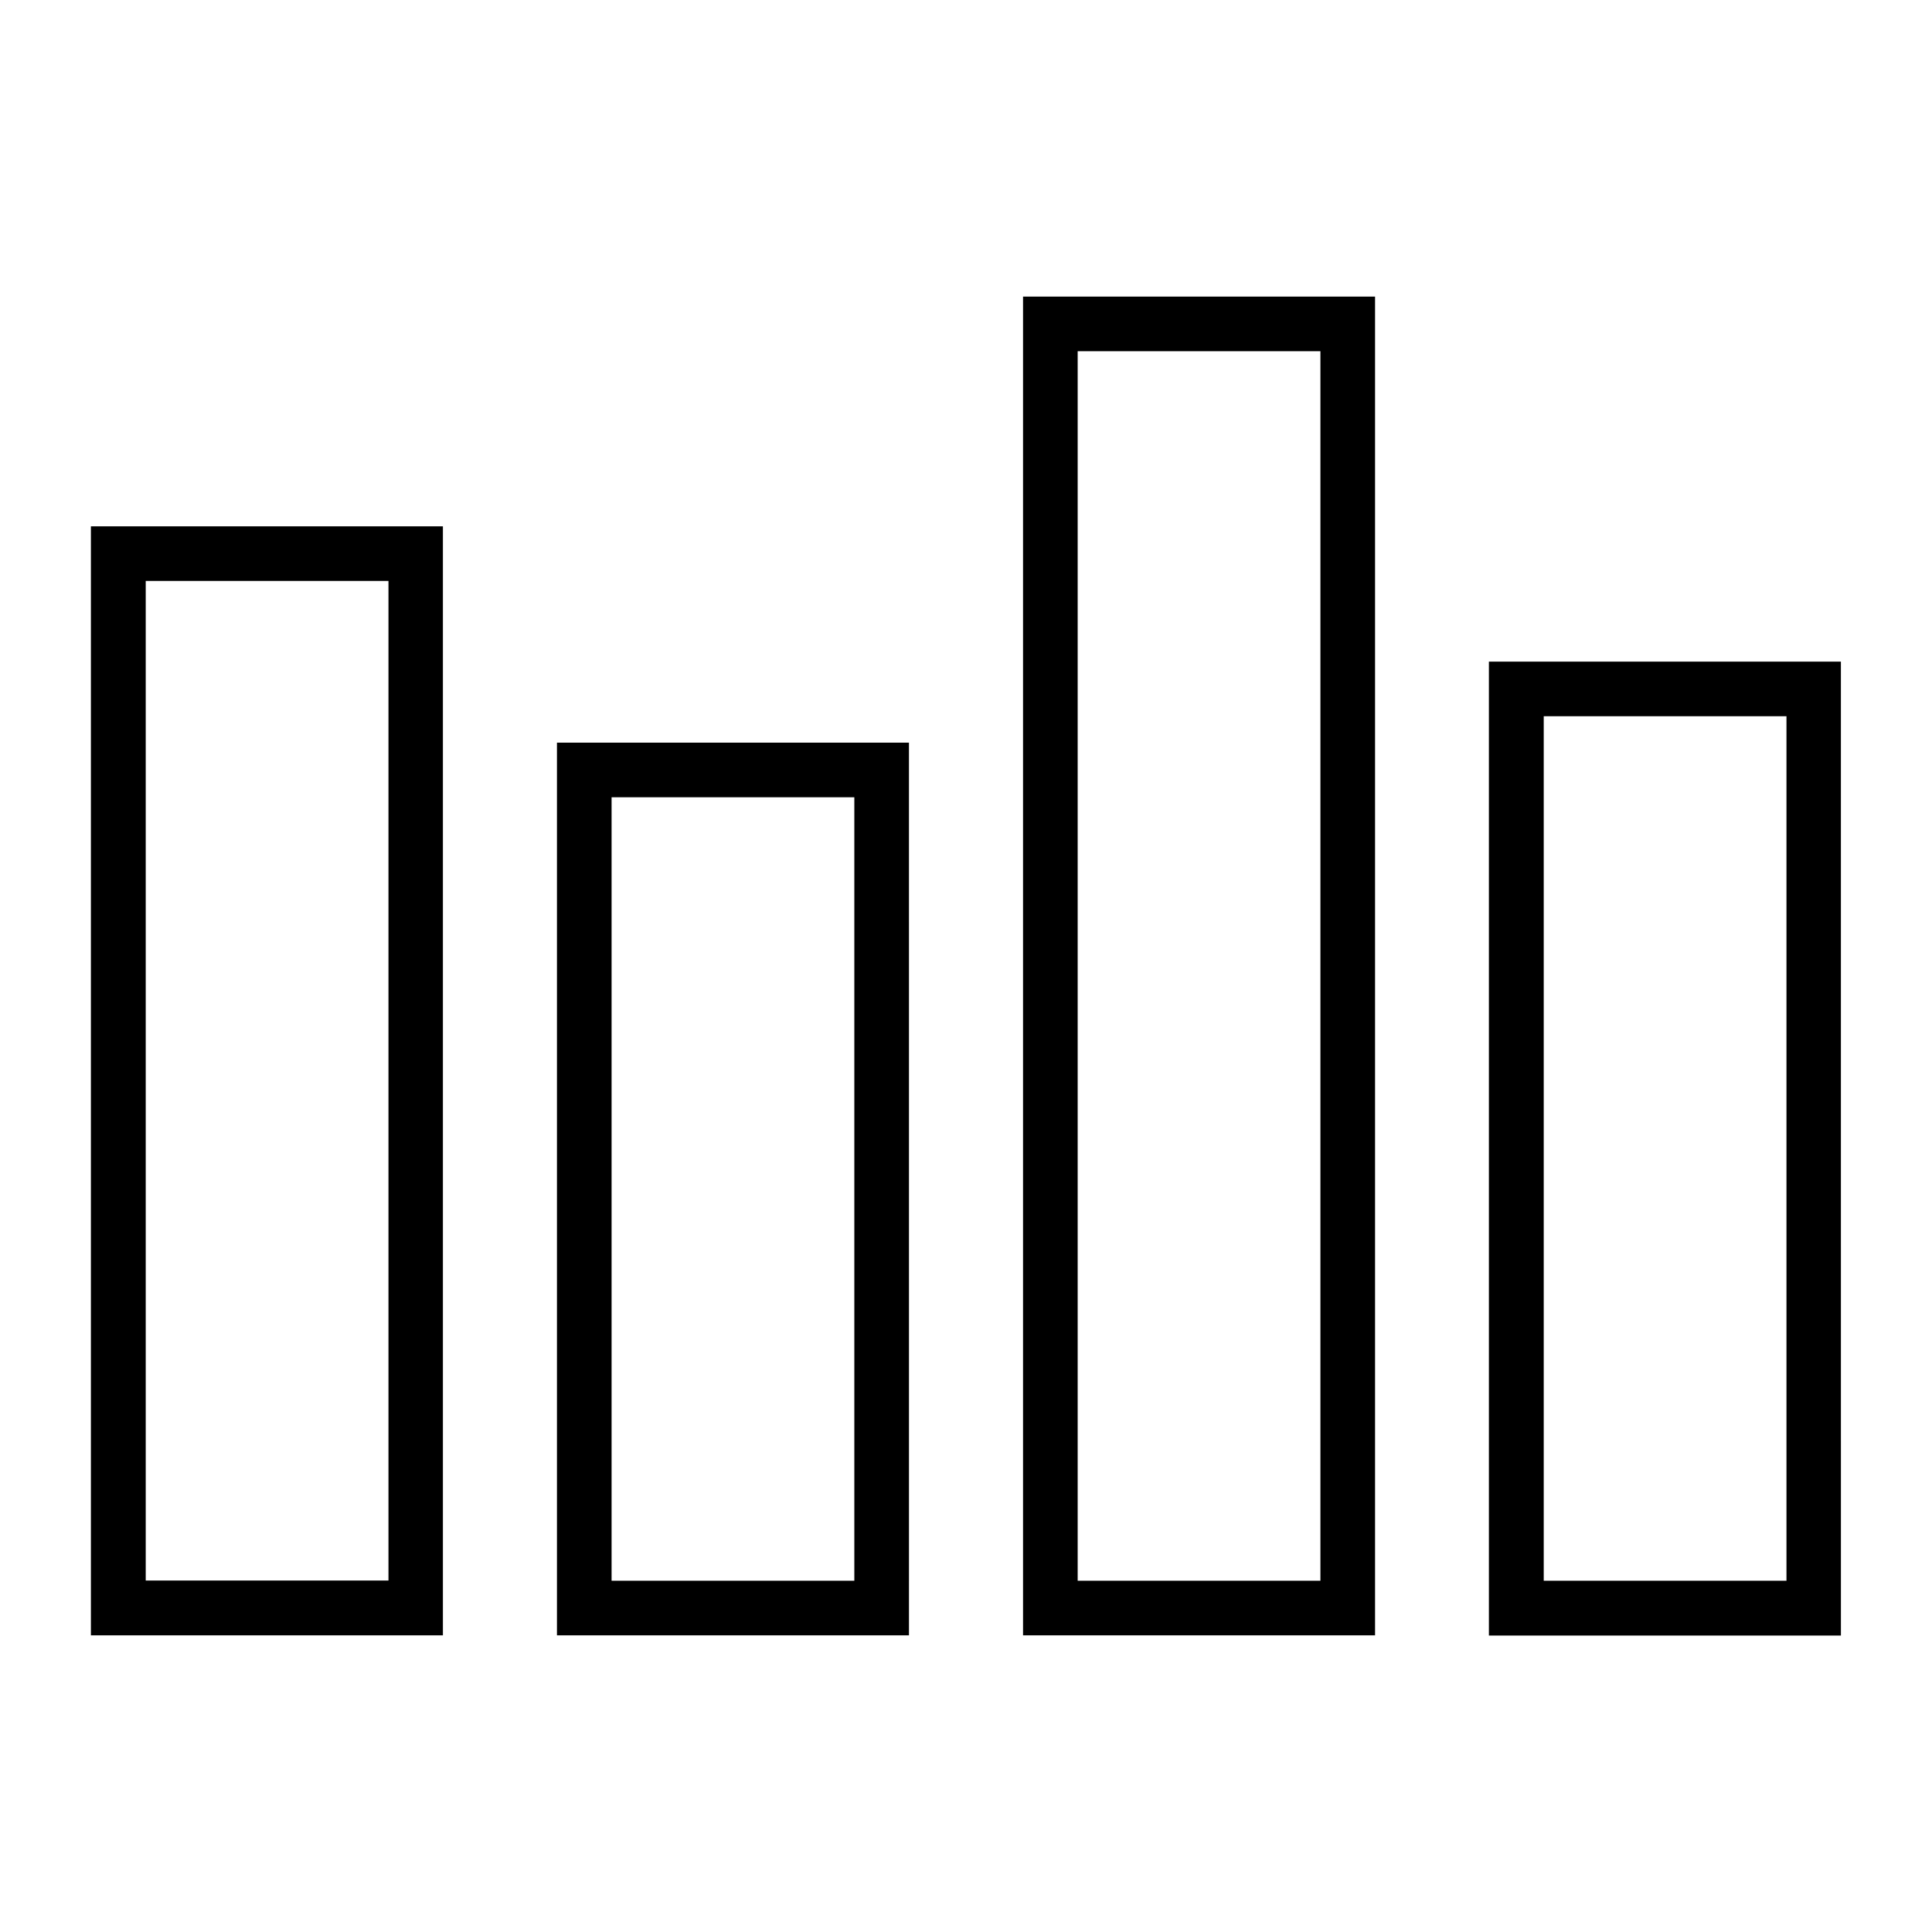
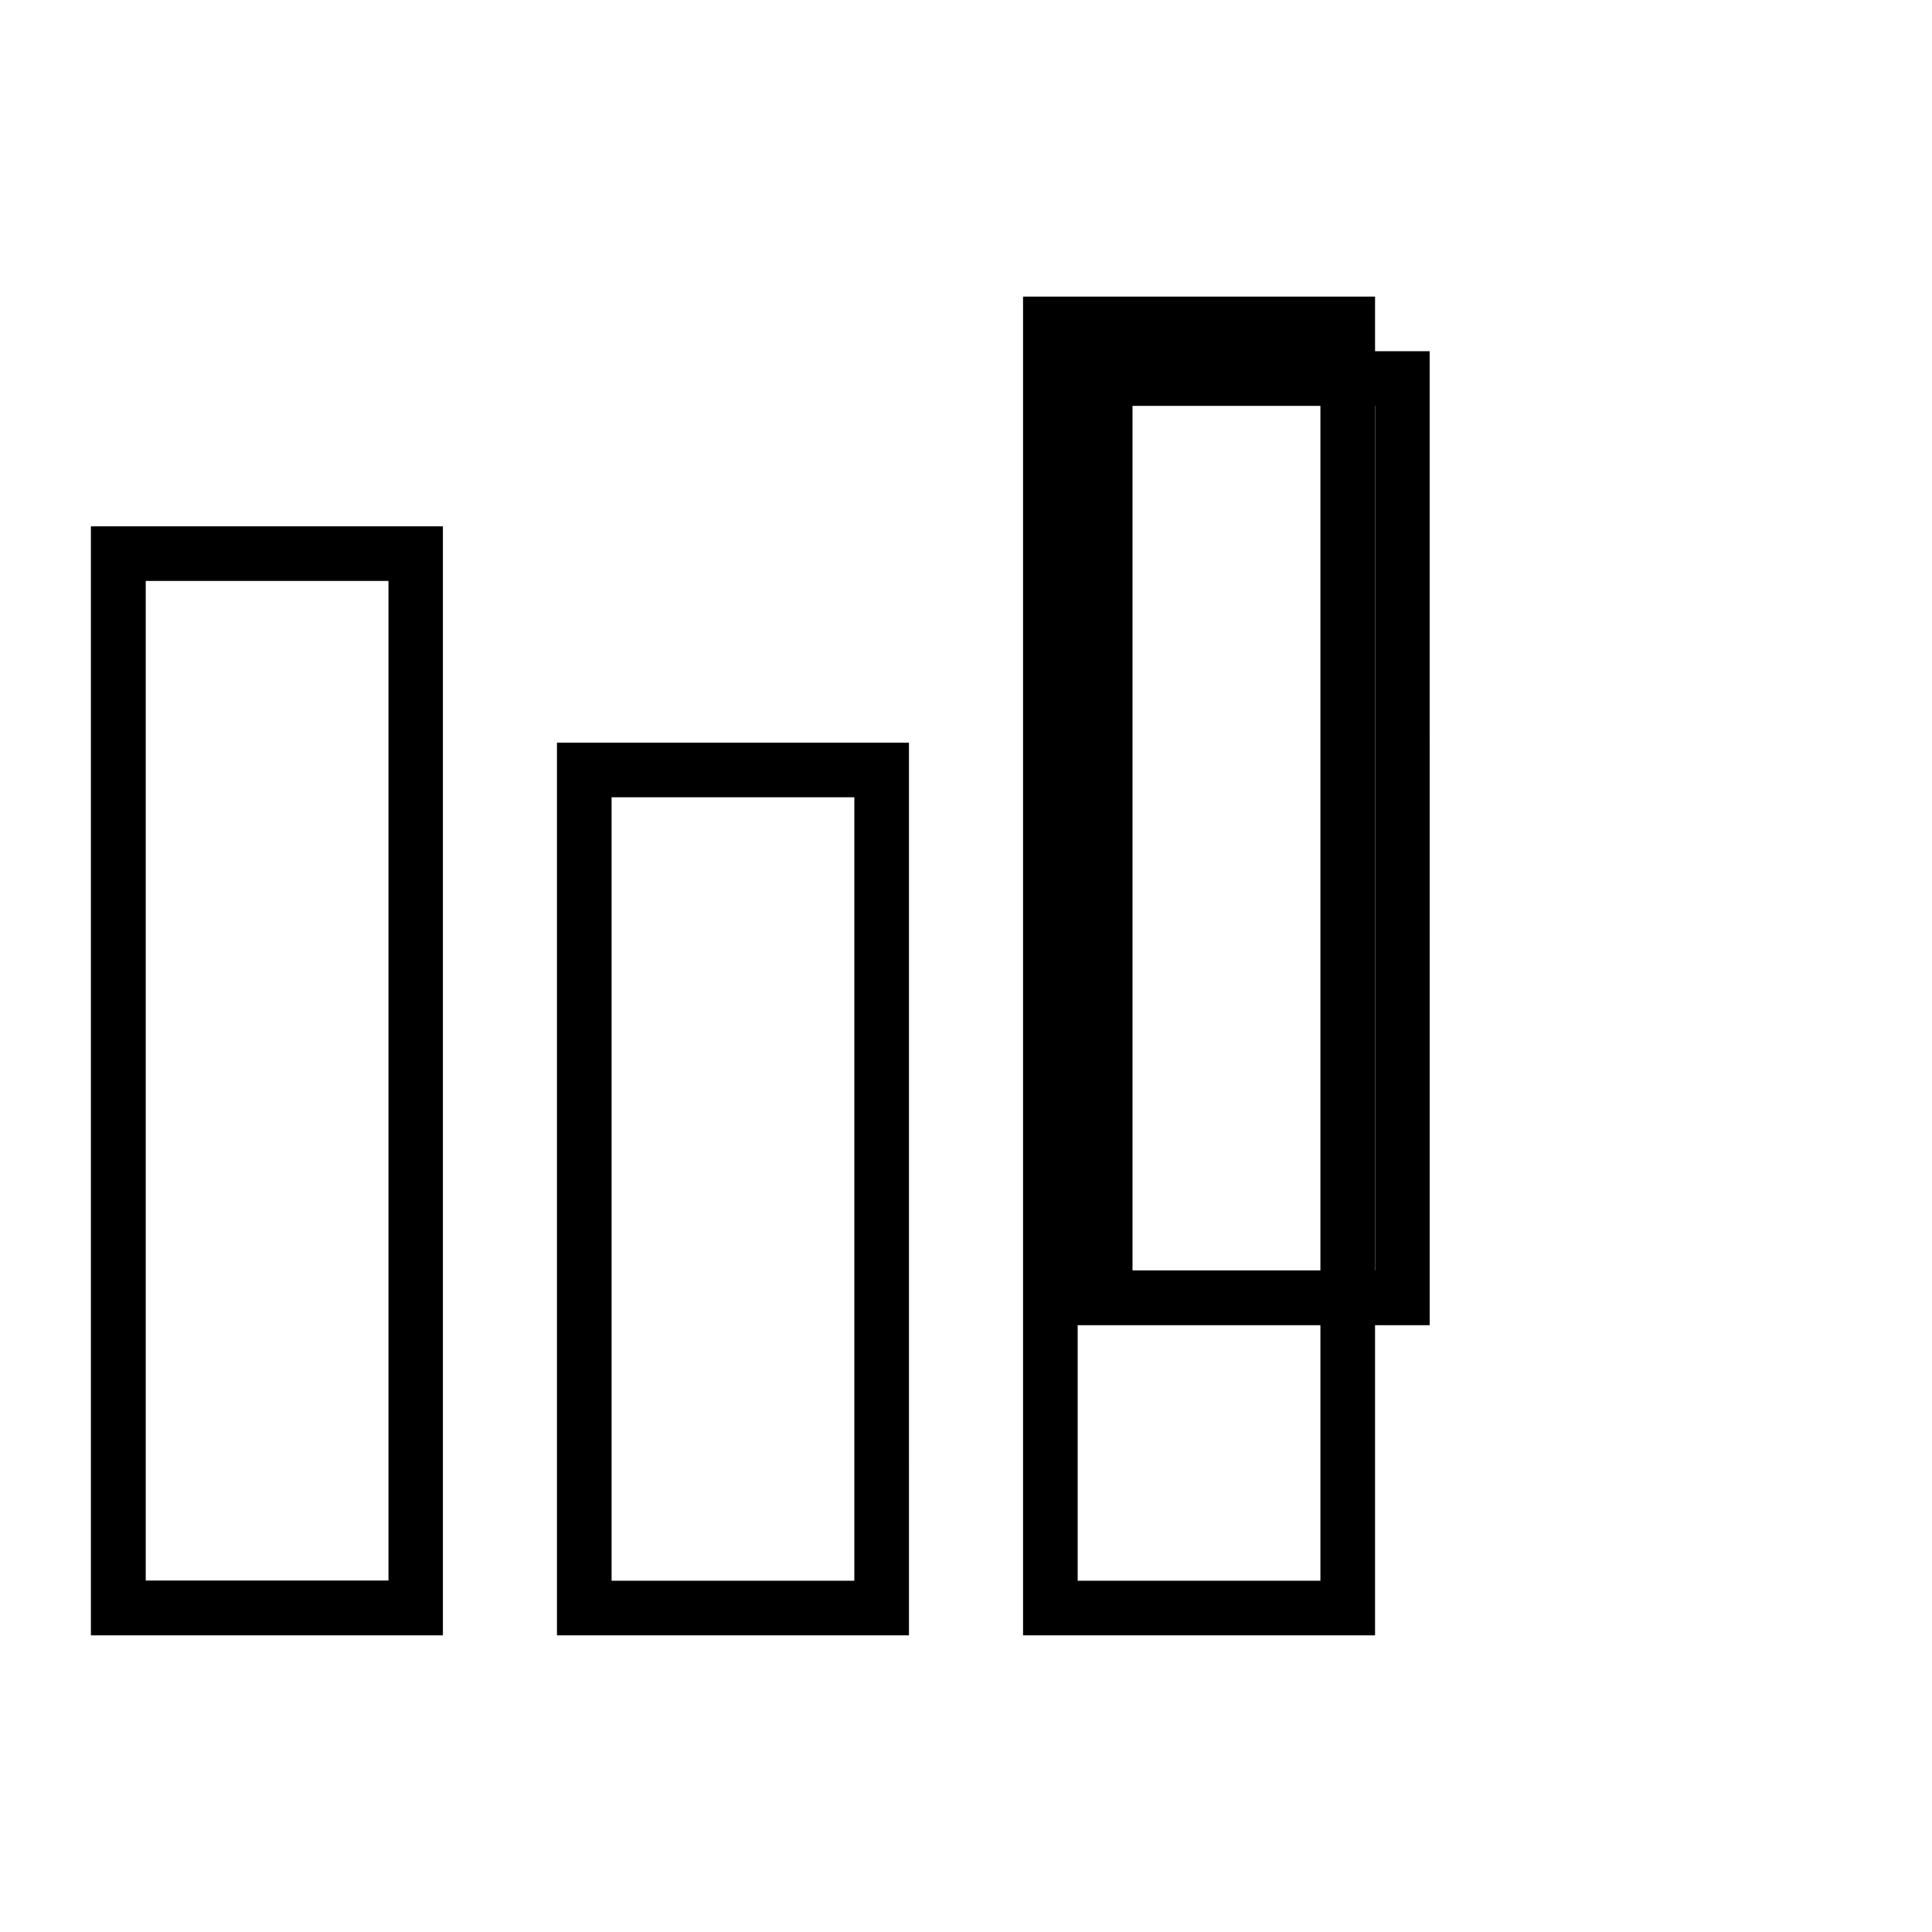
<svg xmlns="http://www.w3.org/2000/svg" fill="#000000" width="800px" height="800px" version="1.1" viewBox="144 144 512 512">
-   <path d="m168.09 577.39h93.285v-293.91h-93.285zm14.531-279.43h64.328v264.9h-64.328zm108.98 279.43h93.285l-0.004-236.58h-93.281zm14.477-222.1h64.328v207.62h-64.328zm109.04 222.1h93.285v-354.79l-93.285 0.004zm14.477-340.31h64.328v325.83h-64.328zm108.98 82.254v258.11h93.285l-0.004-258.11zm78.805 243.58h-64.273v-229.1h64.328v229.1z" />
+   <path d="m168.09 577.39h93.285v-293.91h-93.285zm14.531-279.43h64.328v264.9h-64.328zm108.98 279.43h93.285l-0.004-236.58h-93.281zm14.477-222.1h64.328v207.62h-64.328zm109.04 222.1h93.285v-354.79l-93.285 0.004zm14.477-340.31h64.328v325.83h-64.328zv258.11h93.285l-0.004-258.11zm78.805 243.58h-64.273v-229.1h64.328v229.1z" />
</svg>